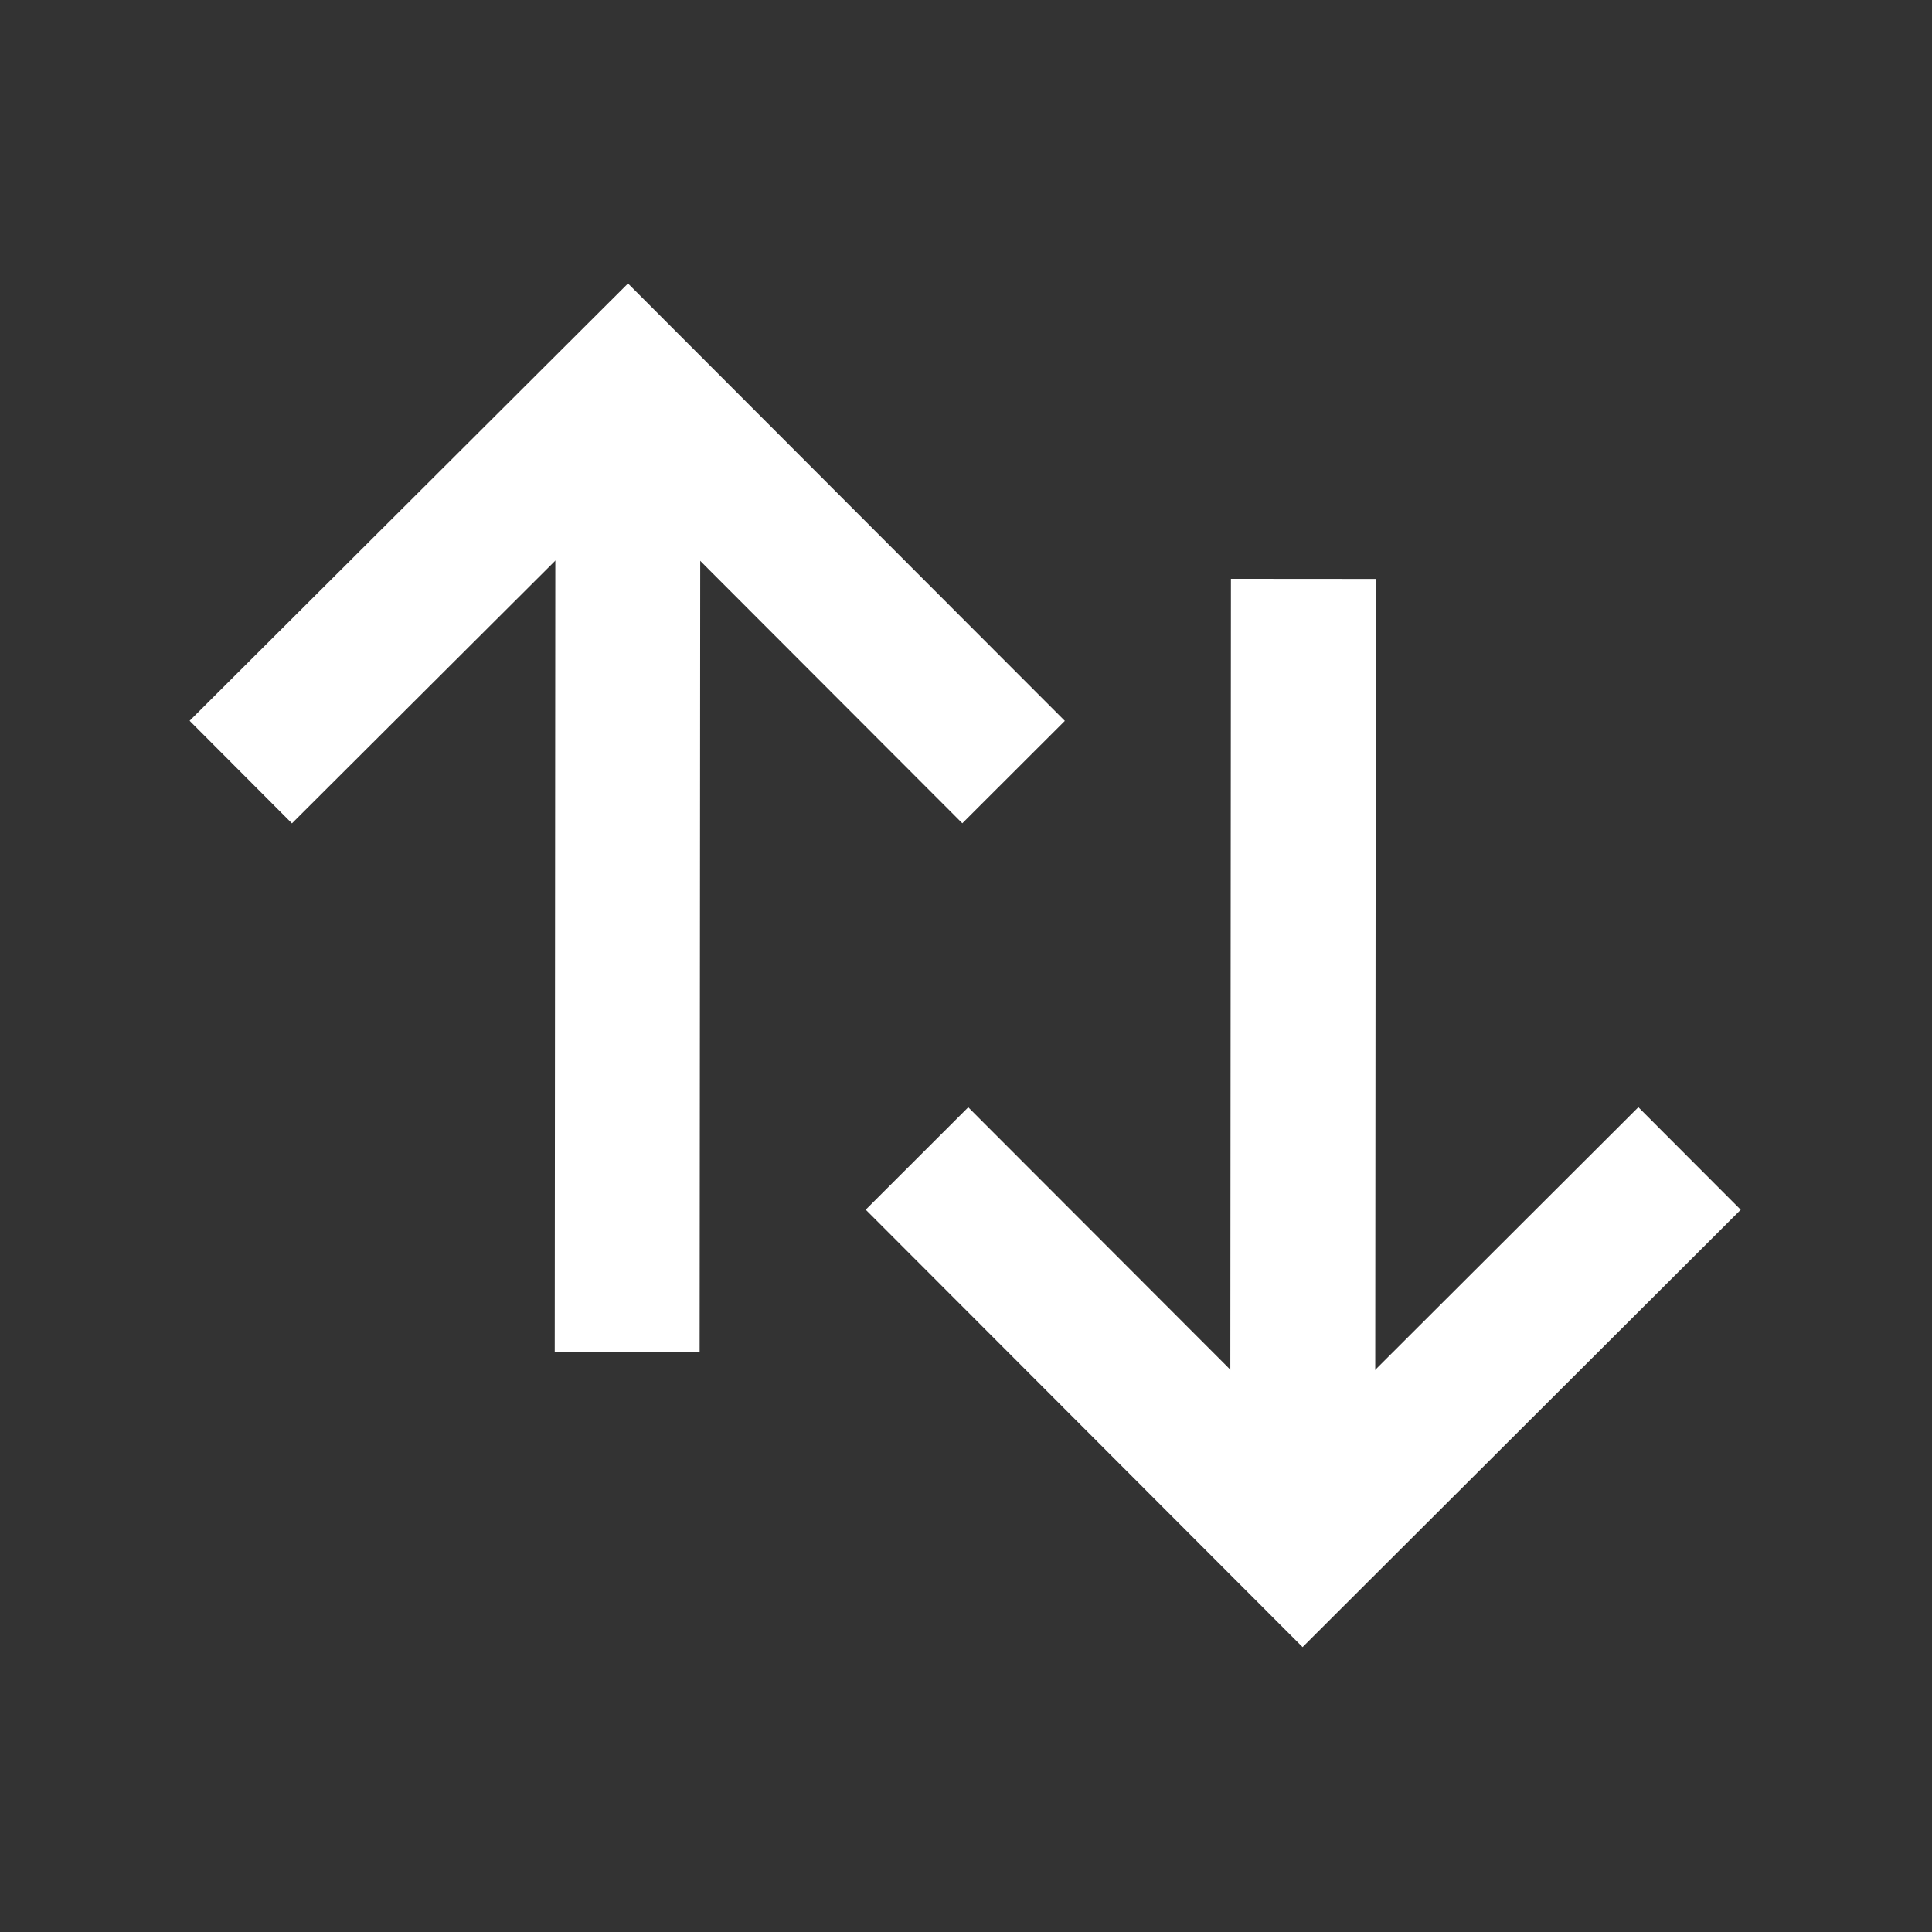
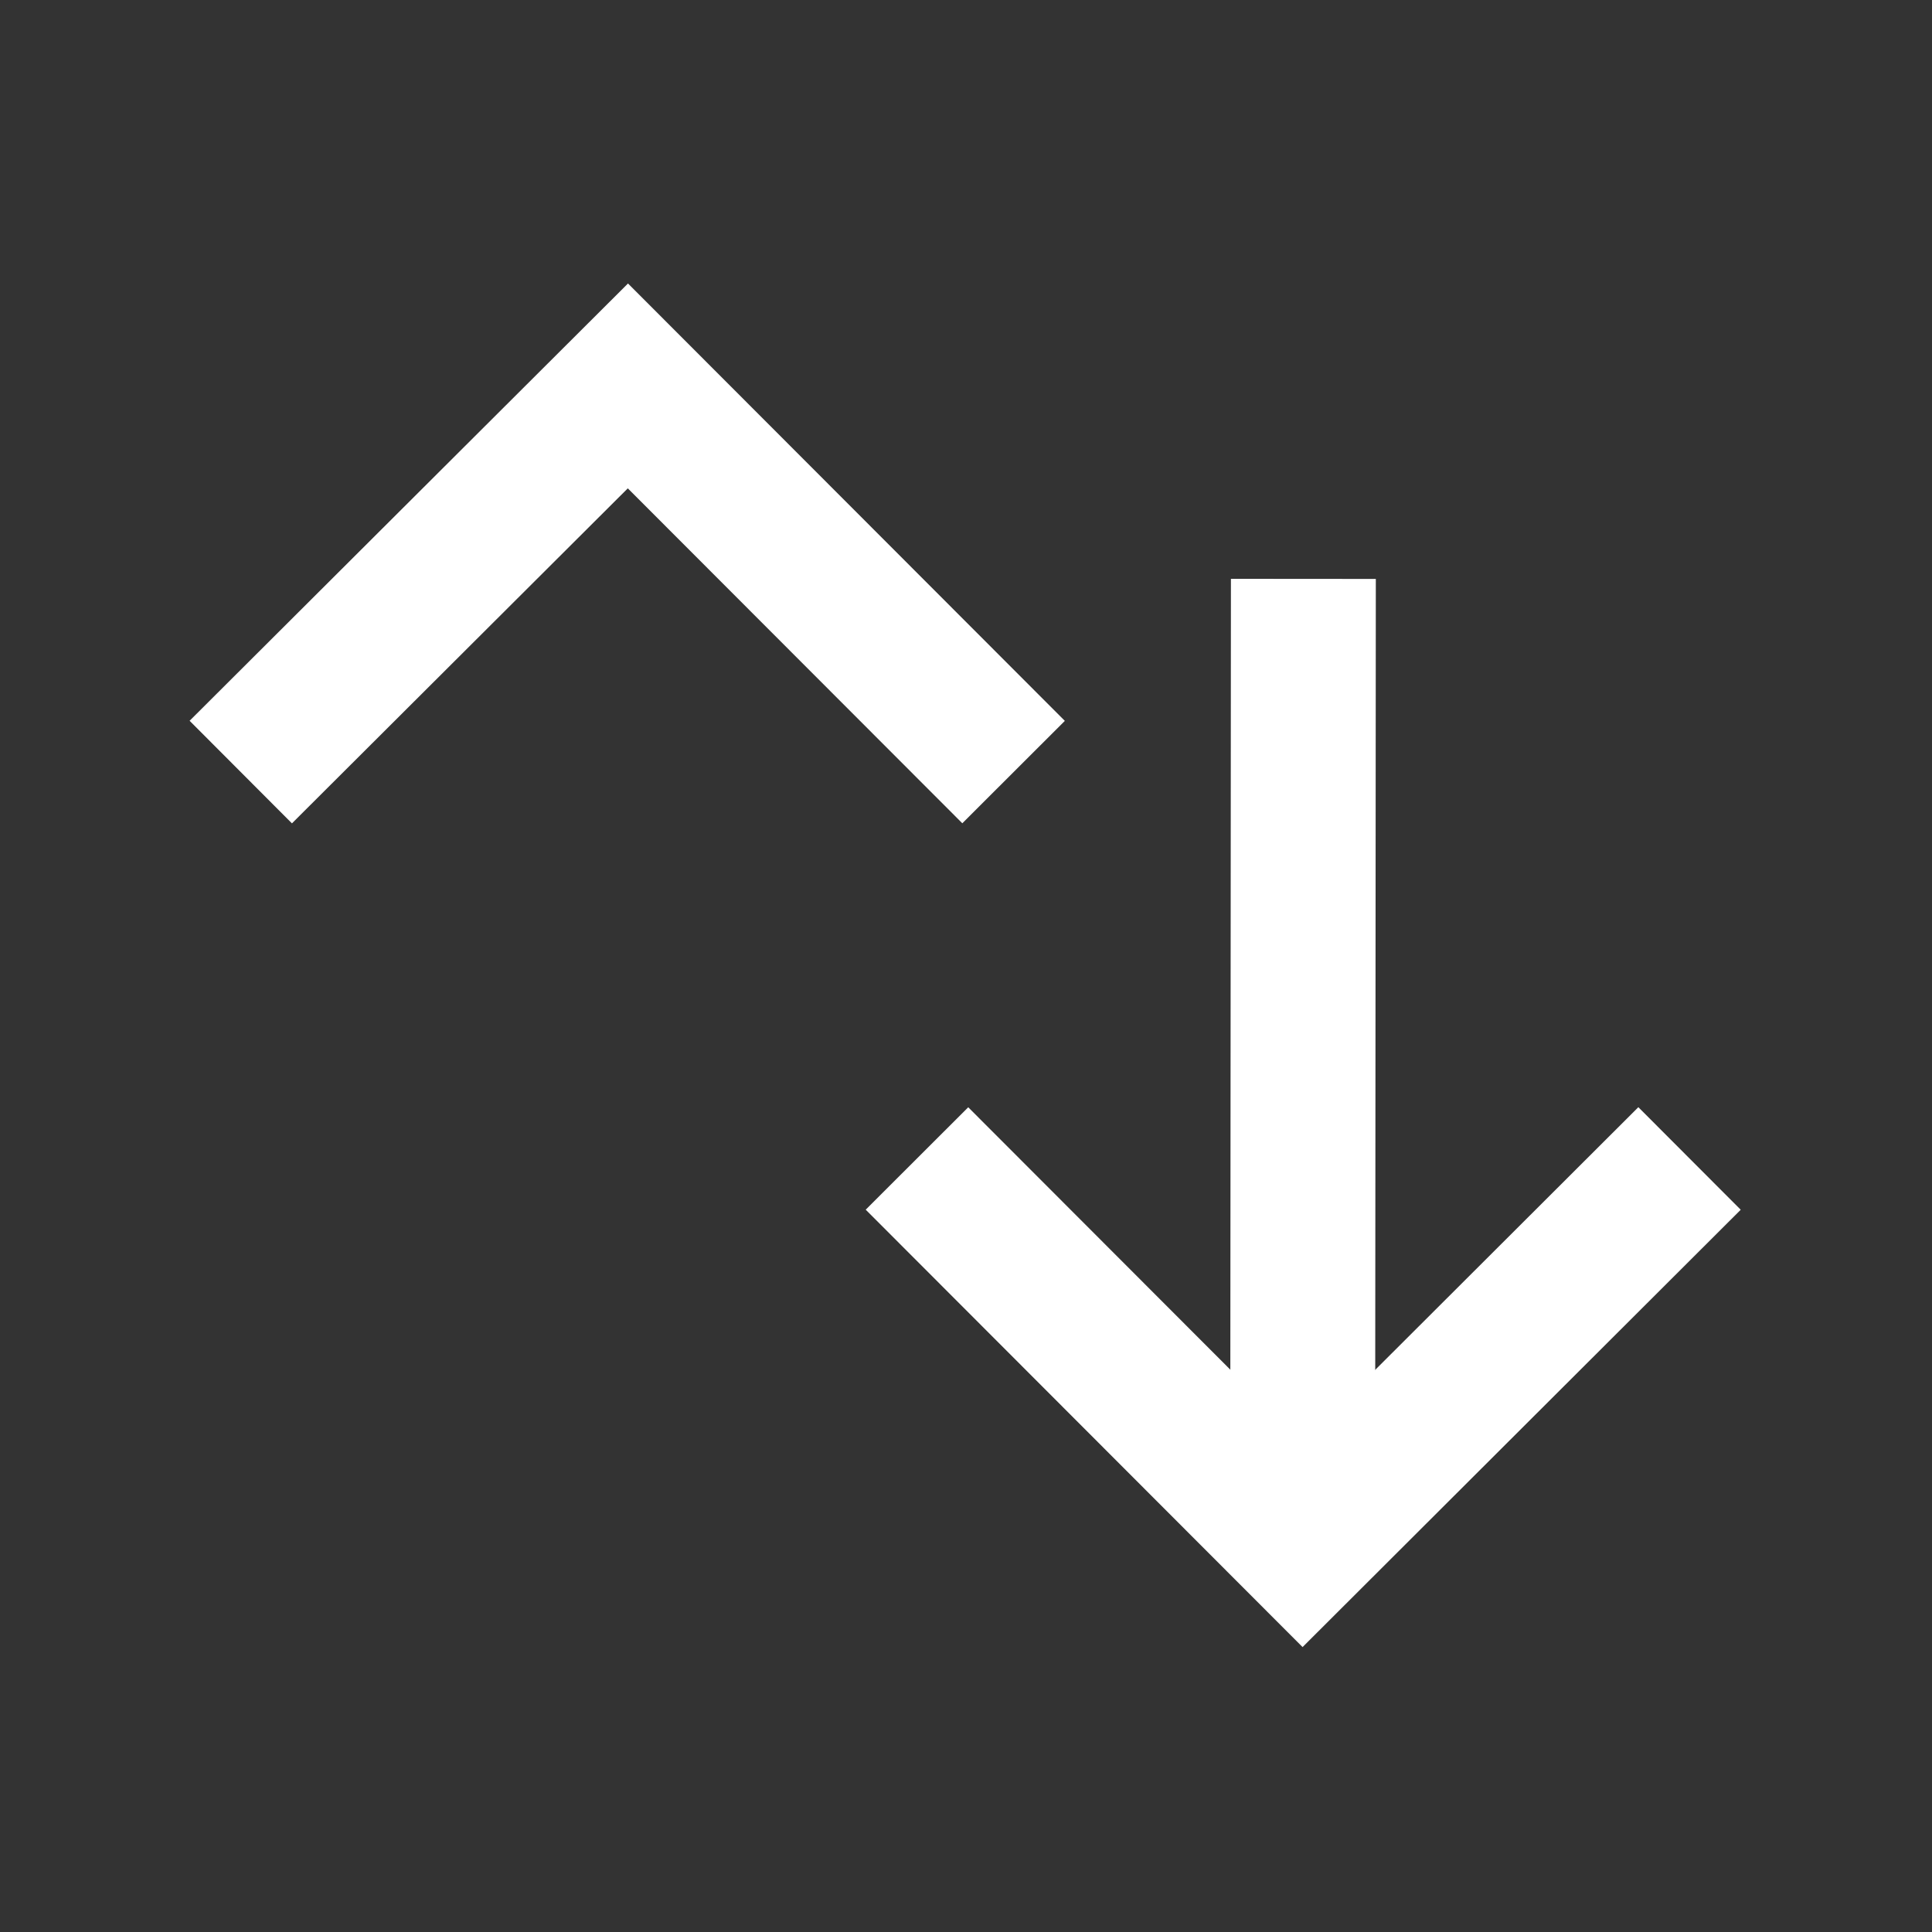
<svg xmlns="http://www.w3.org/2000/svg" id="ikony" viewBox="0 0 80 80">
  <rect x="0" y="0" width="80" height="80" fill="#333333" stroke="none" />
  <g>
    <g>
      <polyline points="9.97 31.97 26 15.98 41.97 31.97" style="fill: none;stroke: #fff;stroke-miterlimit: 10;stroke-width: 6px" />
-       <line x1="26" y1="15.98" x2="25.97" y2="55.97" style="fill: none;stroke: #fff;stroke-miterlimit: 10;stroke-width: 6px" />
    </g>
    <g>
      <polyline points="69.96 47.97 53.94 63.96 37.97 47.97" style="fill: none;stroke: #fff;stroke-miterlimit: 10;stroke-width: 6px" />
      <line x1="53.94" y1="63.96" x2="53.97" y2="23.97" style="fill: none;stroke: #fff;stroke-miterlimit: 10;stroke-width: 6px" />
    </g>
  </g>
</svg>